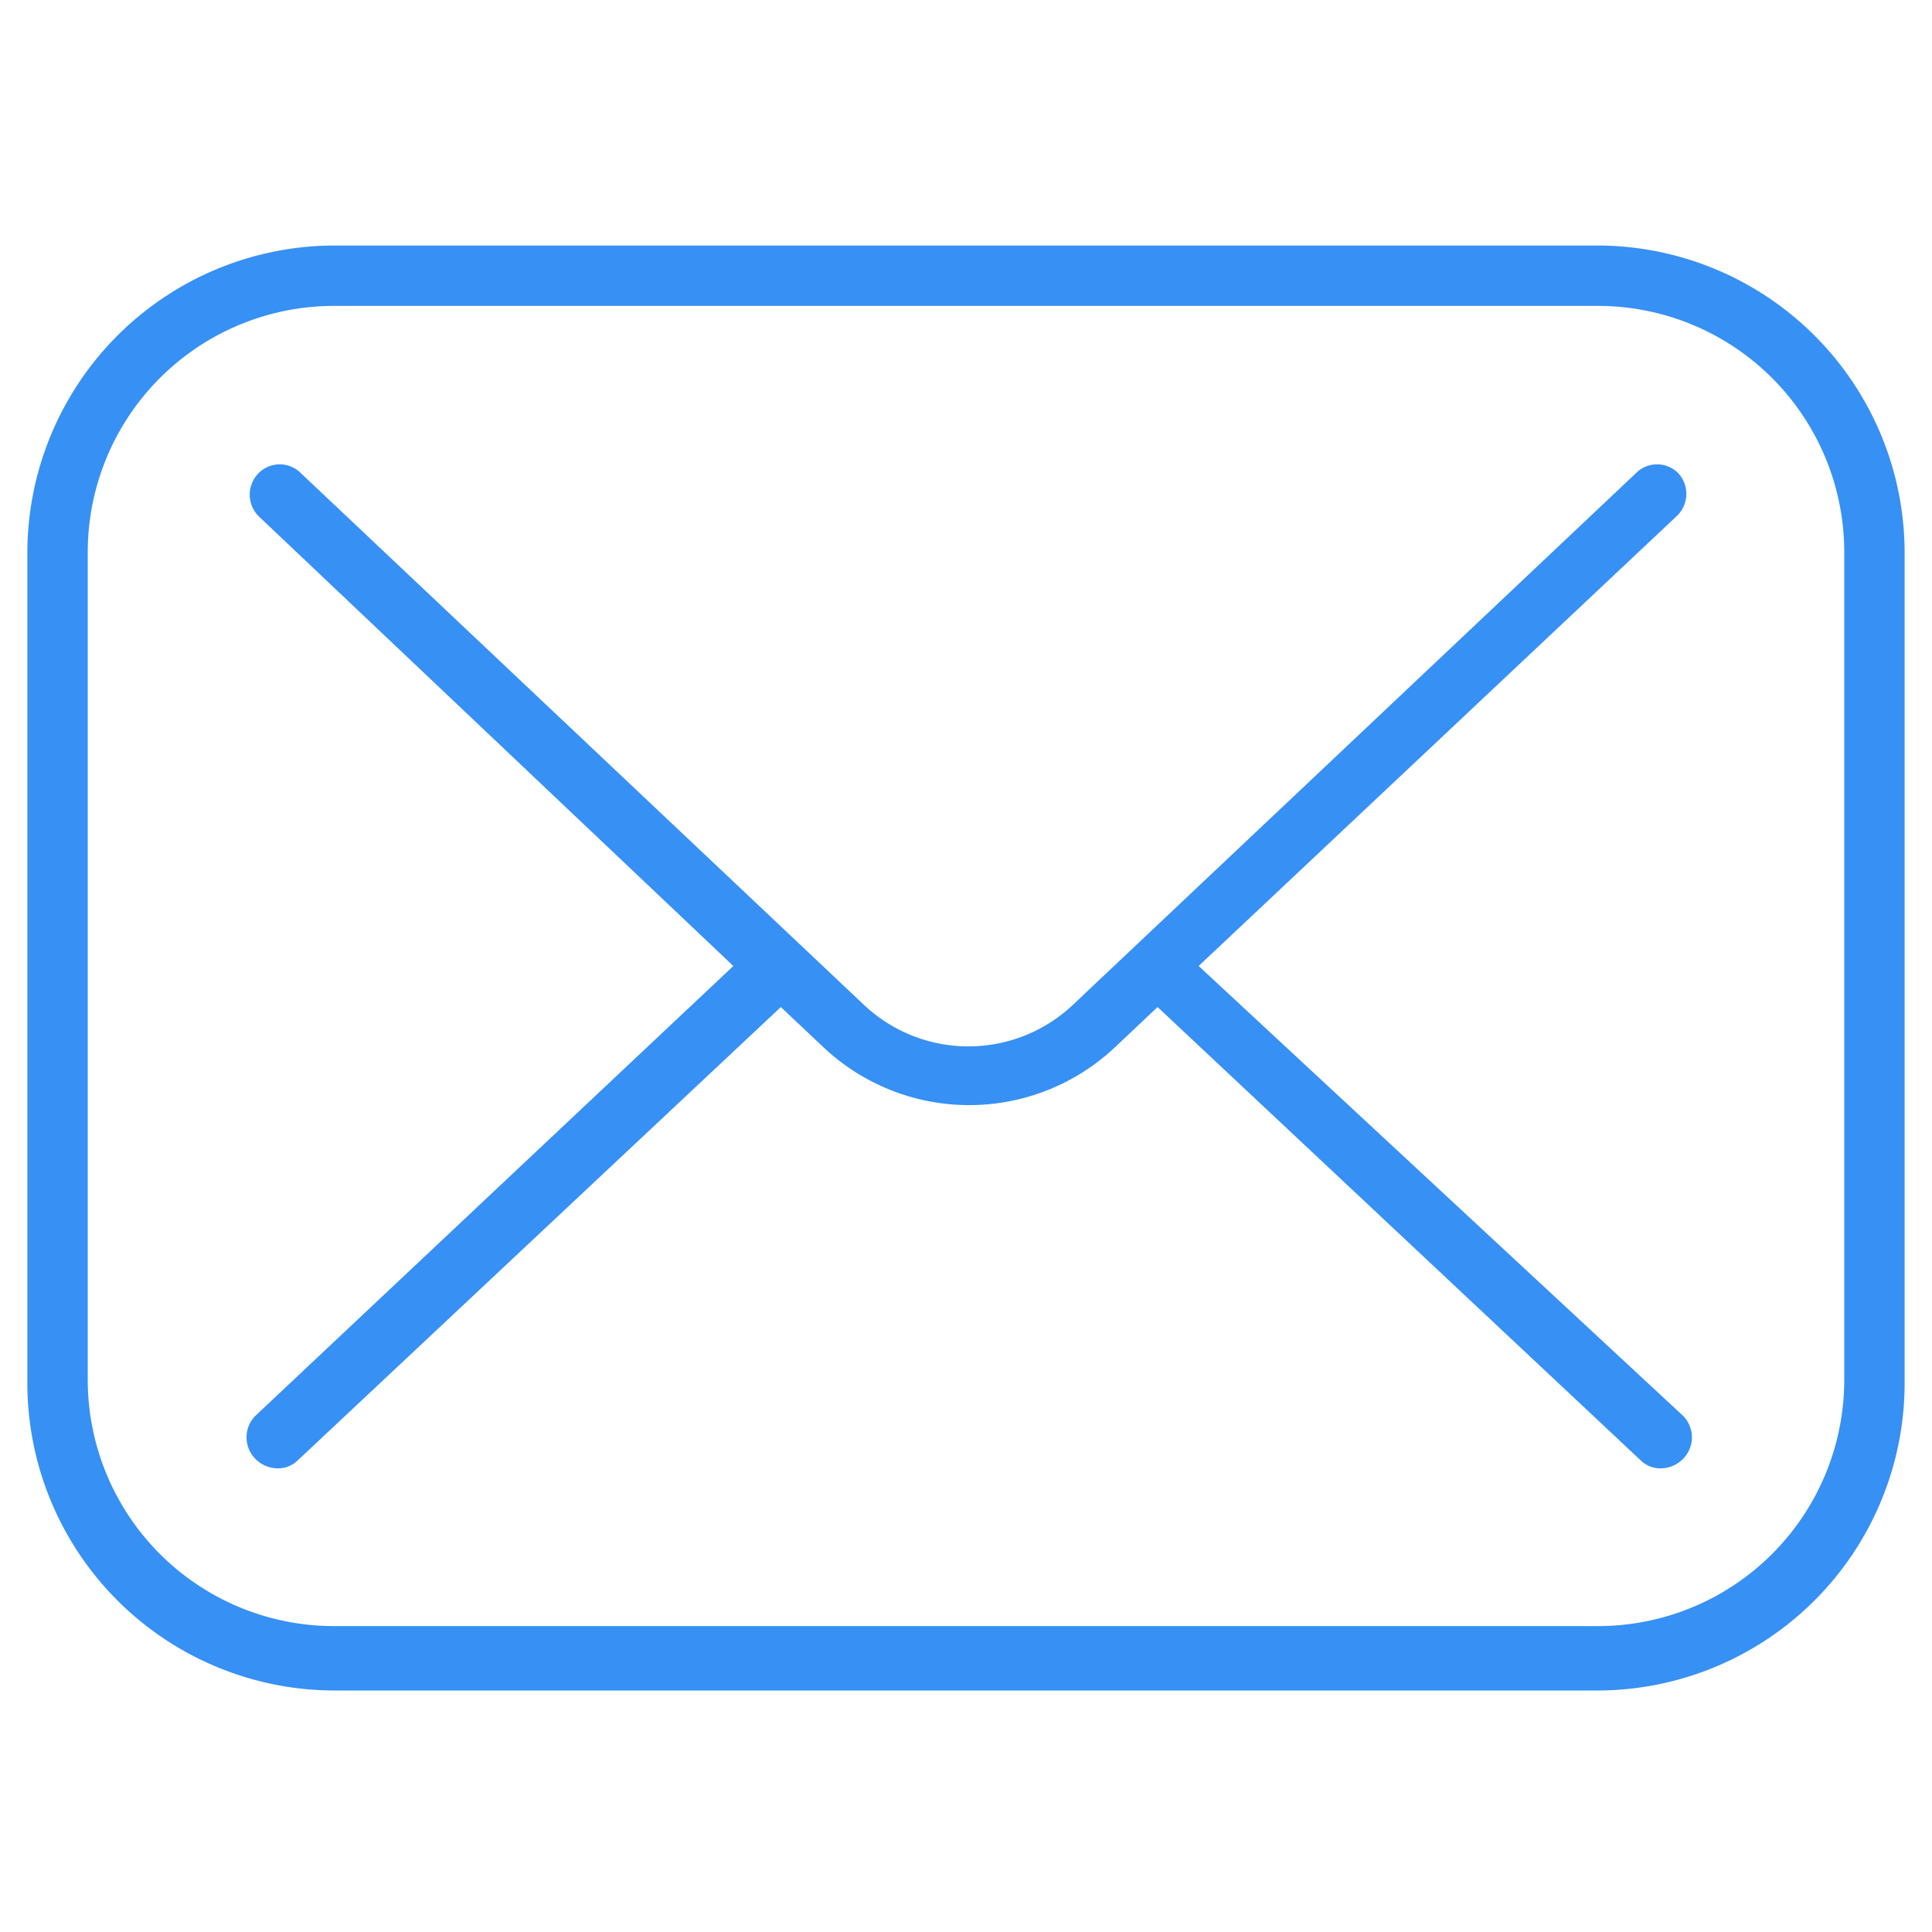
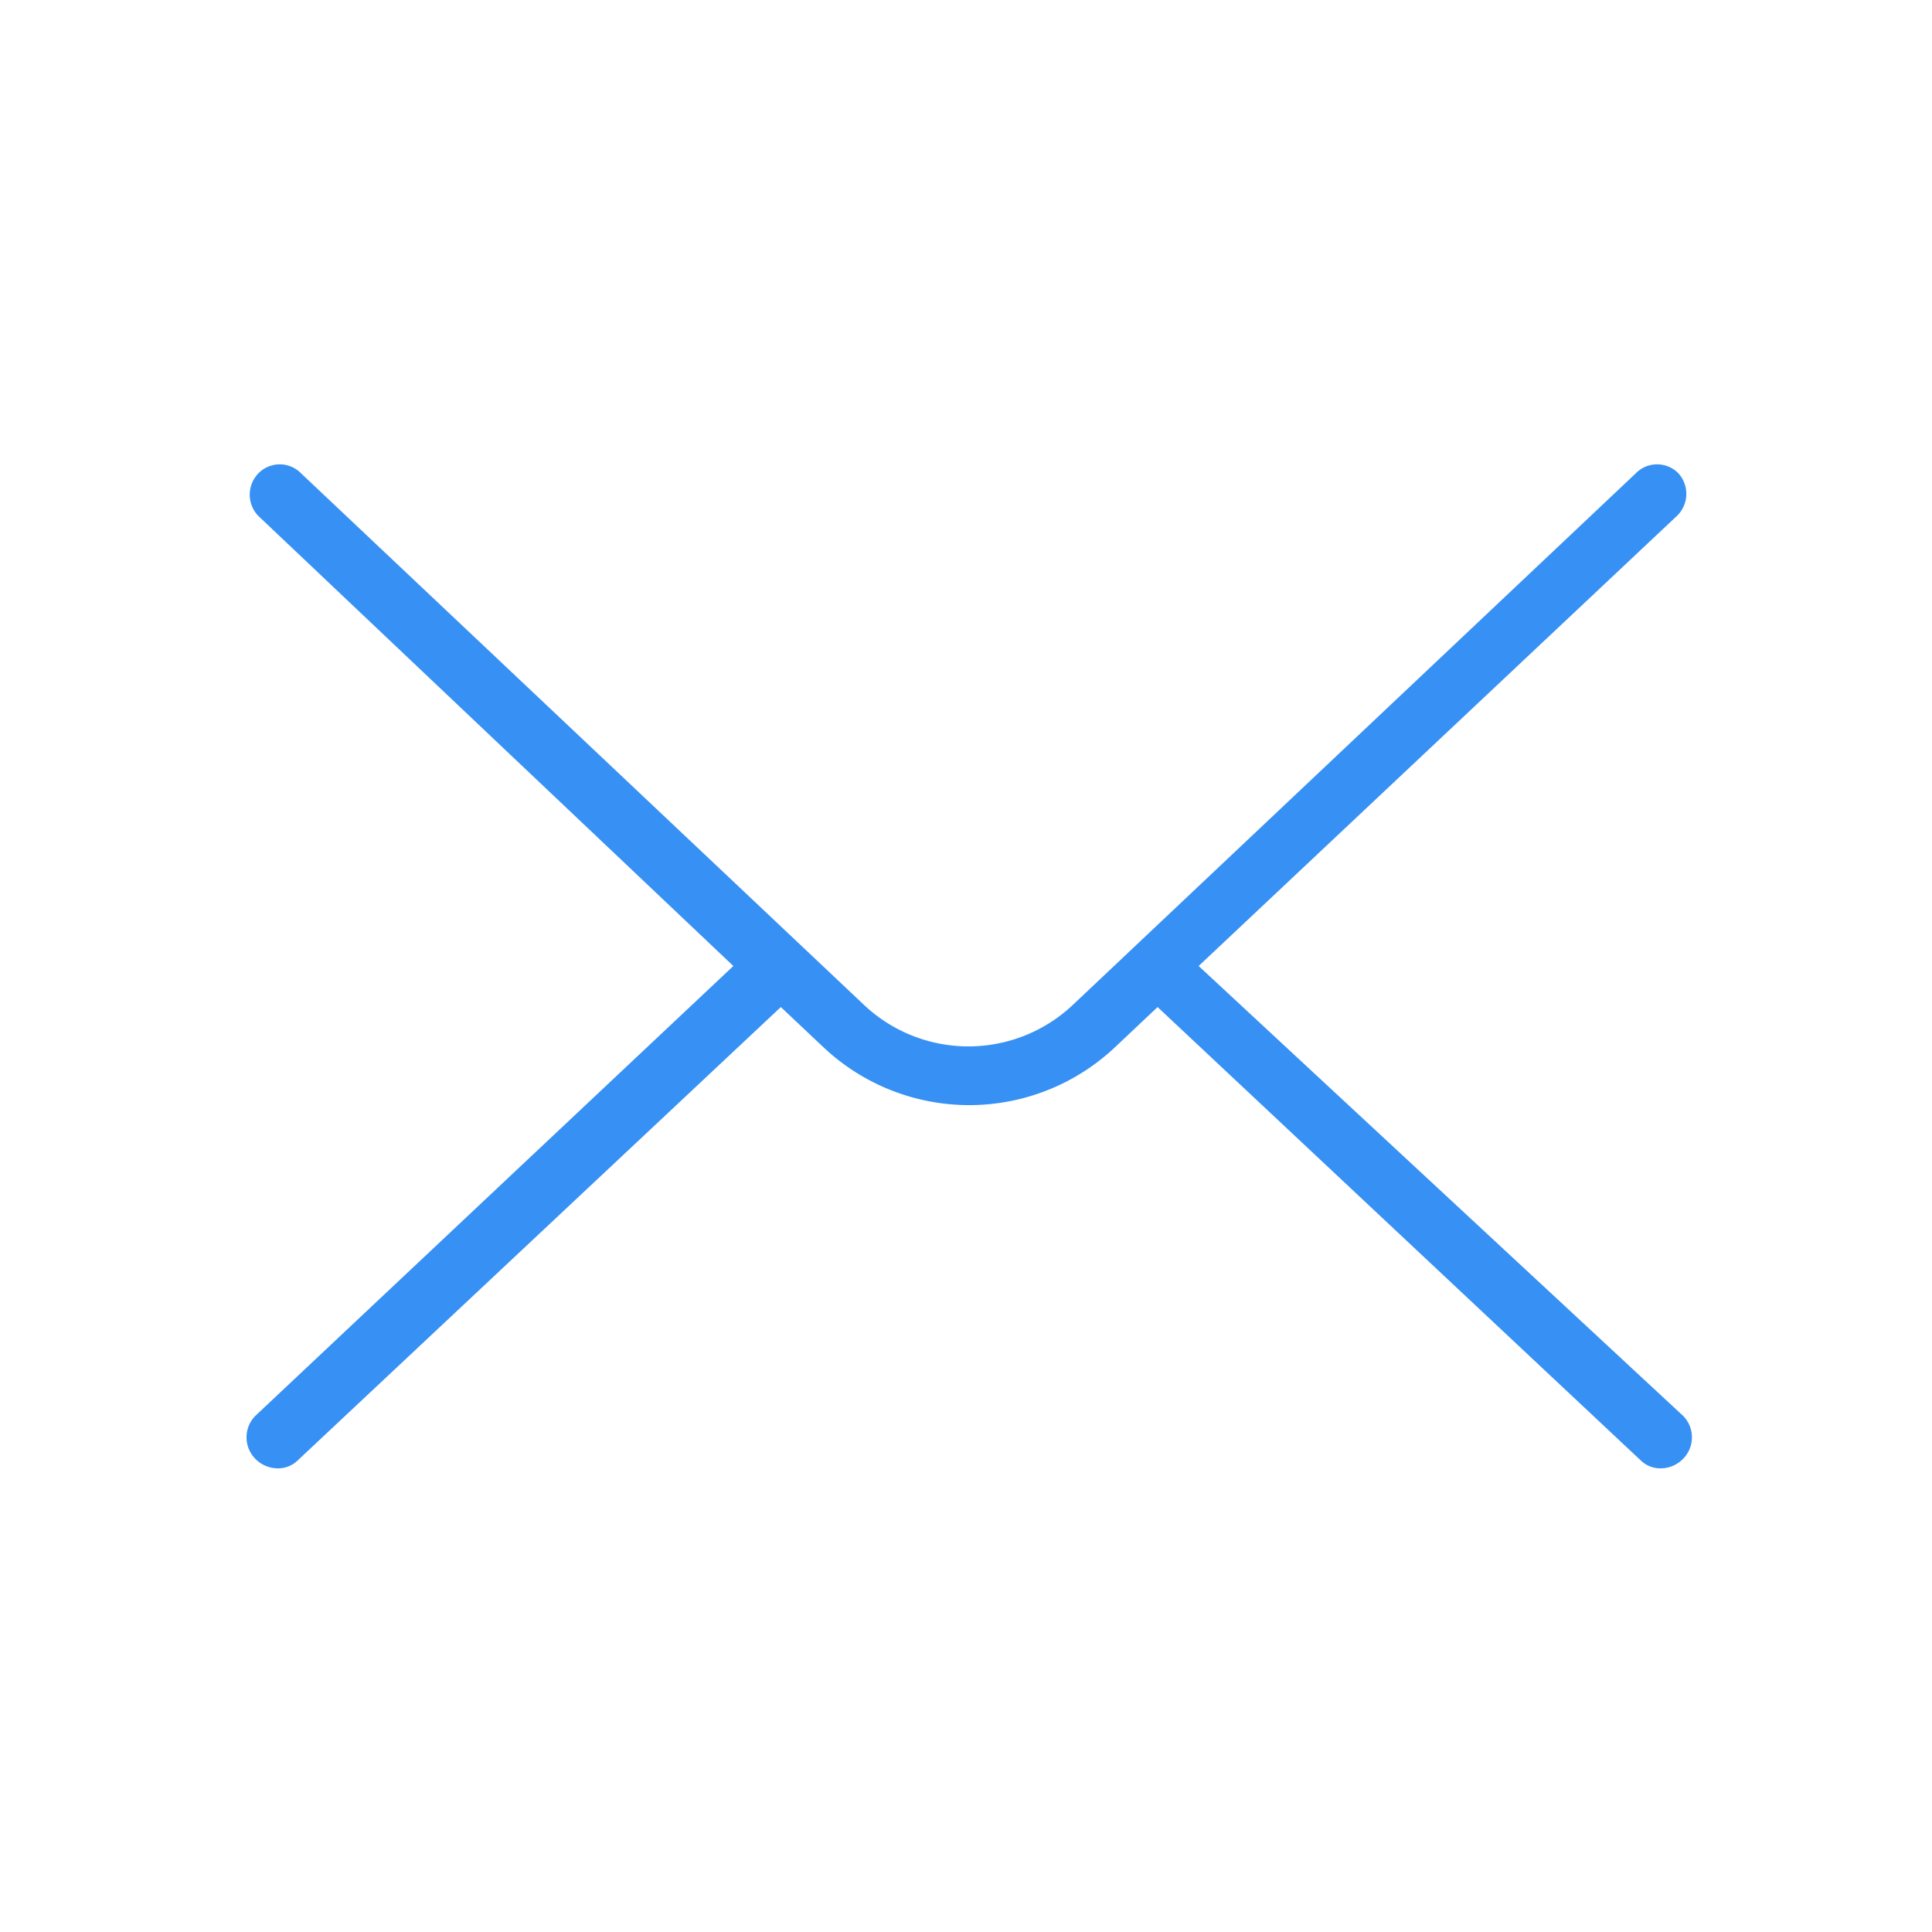
<svg xmlns="http://www.w3.org/2000/svg" viewBox="0 0 24 24">
  <defs>
    <style>.a{fill:#3790f4;}</style>
  </defs>
  <path class="a" d="M20.85,5.88a.37.37,0,0,0-.53,0l-7,6.61a1.89,1.89,0,0,1-2.58,0l-7-6.61a.37.37,0,0,0-.53,0,.38.38,0,0,0,0,.53L9.11,12,3.17,17.59a.38.38,0,0,0,0,.53.39.39,0,0,0,.27.12.35.35,0,0,0,.26-.1l6-5.63.53.5a2.64,2.64,0,0,0,3.62,0l.53-.5,6,5.63a.35.35,0,0,0,.26.1.39.39,0,0,0,.27-.12.38.38,0,0,0,0-.53L14.89,12l5.94-5.59A.38.38,0,0,0,20.85,5.88Z" />
-   <path class="a" d="M19.85,3.05H4.15A3.82,3.82,0,0,0,.34,6.86V17.14A3.82,3.82,0,0,0,4.15,21h15.7a3.82,3.82,0,0,0,3.81-3.81V6.86A3.82,3.82,0,0,0,19.85,3.05Zm3.06,14.09a3.06,3.06,0,0,1-3.06,3.06H4.15a3.06,3.06,0,0,1-3.06-3.06V6.86A3.06,3.06,0,0,1,4.15,3.8h15.7a3.06,3.06,0,0,1,3.06,3.06Z" />
</svg>